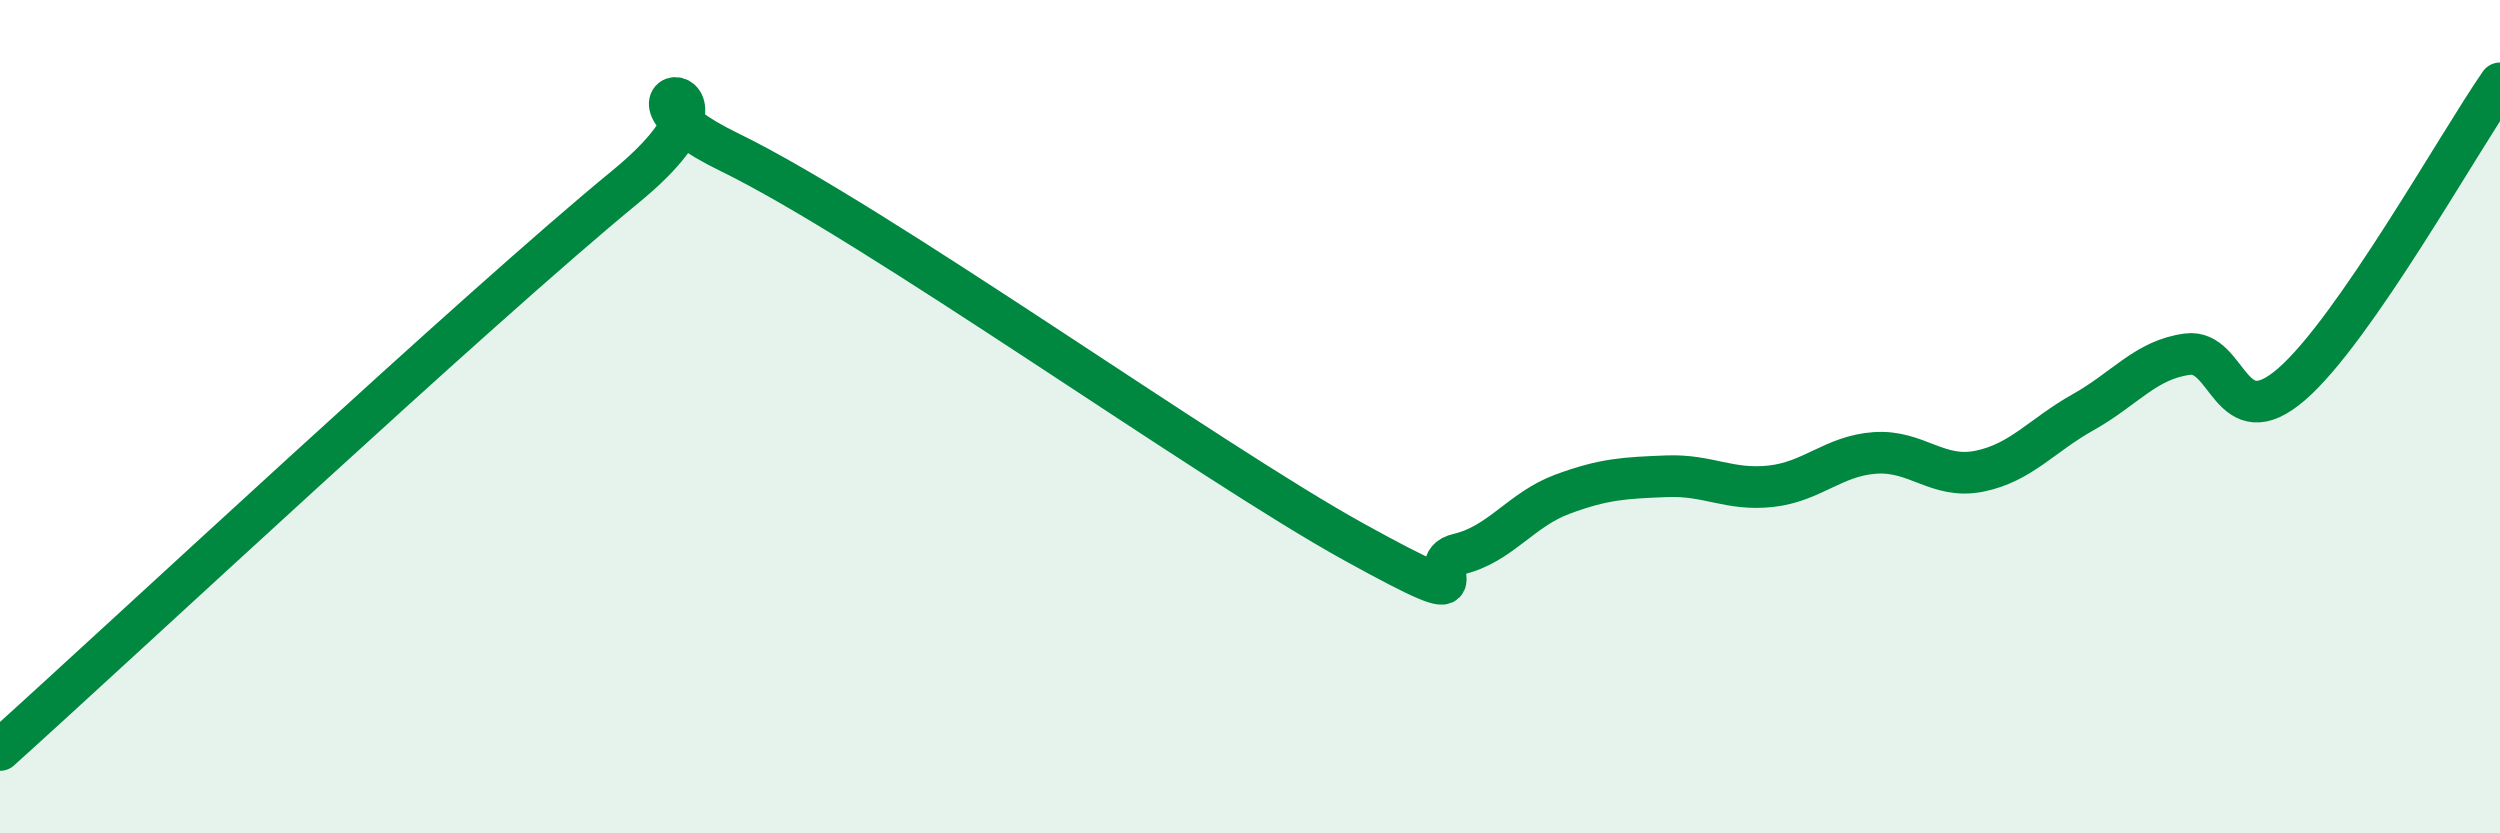
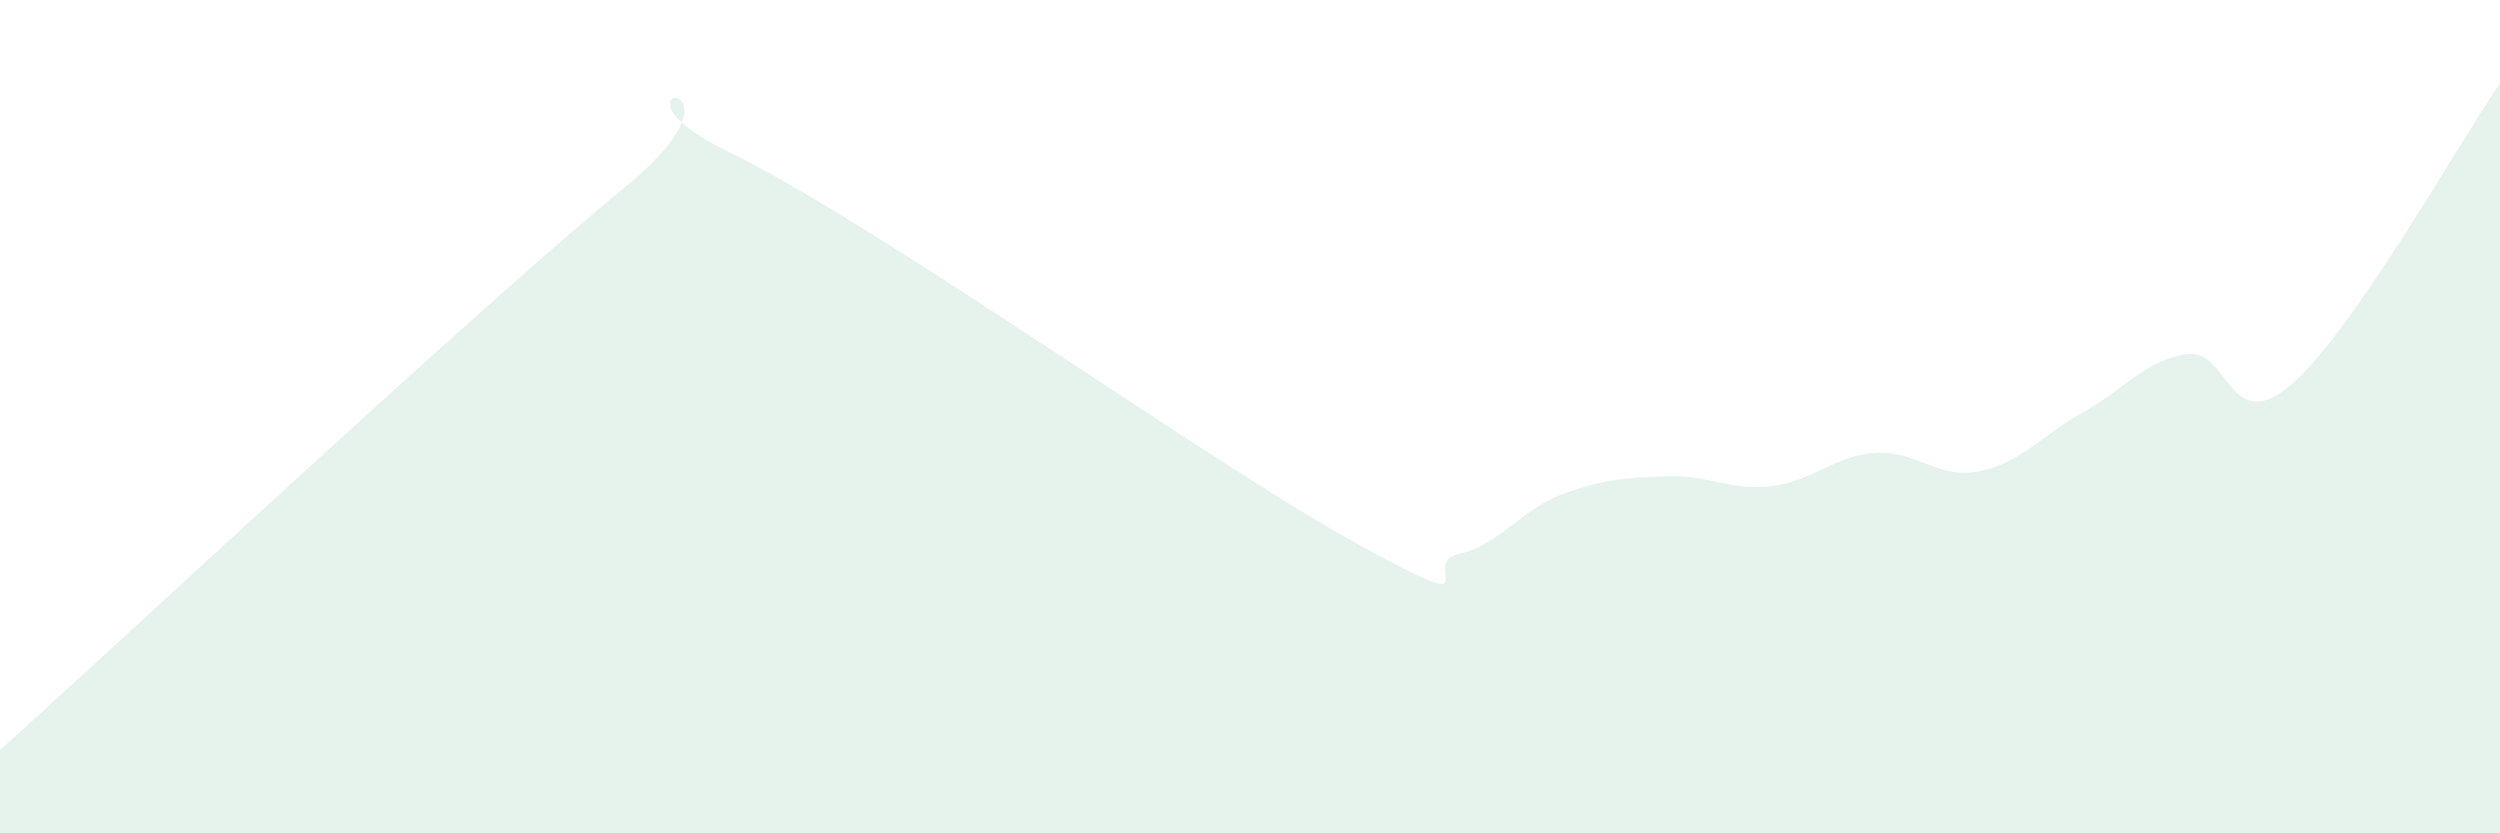
<svg xmlns="http://www.w3.org/2000/svg" width="60" height="20" viewBox="0 0 60 20">
  <path d="M 0,18 C 3,15.3 11.5,7.36 15,4.49 C 18.5,1.62 14,1.95 17.5,3.65 C 21,5.35 29,11.08 32.5,13.01 C 36,14.94 34,13.53 35,13.3 C 36,13.07 36.5,12.23 37.5,11.86 C 38.5,11.49 39,11.47 40,11.43 C 41,11.39 41.5,11.78 42.5,11.67 C 43.5,11.56 44,10.94 45,10.87 C 46,10.8 46.5,11.51 47.5,11.31 C 48.5,11.11 49,10.45 50,9.89 C 51,9.33 51.5,8.63 52.5,8.5 C 53.5,8.37 53.5,10.52 55,9.22 C 56.5,7.92 59,3.44 60,2L60 20L0 20Z" fill="#008740" opacity="0.1" stroke-linecap="round" stroke-linejoin="round" />
-   <path d="M 0,18 C 3,15.3 11.5,7.36 15,4.49 C 18.5,1.62 14,1.95 17.5,3.65 C 21,5.35 29,11.08 32.5,13.01 C 36,14.94 34,13.53 35,13.3 C 36,13.07 36.5,12.23 37.5,11.86 C 38.5,11.49 39,11.47 40,11.43 C 41,11.39 41.5,11.78 42.5,11.67 C 43.5,11.56 44,10.94 45,10.87 C 46,10.8 46.5,11.51 47.5,11.31 C 48.5,11.11 49,10.45 50,9.89 C 51,9.33 51.5,8.63 52.5,8.5 C 53.5,8.37 53.5,10.52 55,9.22 C 56.5,7.92 59,3.44 60,2" stroke="#008740" stroke-width="1" fill="none" stroke-linecap="round" stroke-linejoin="round" />
</svg>